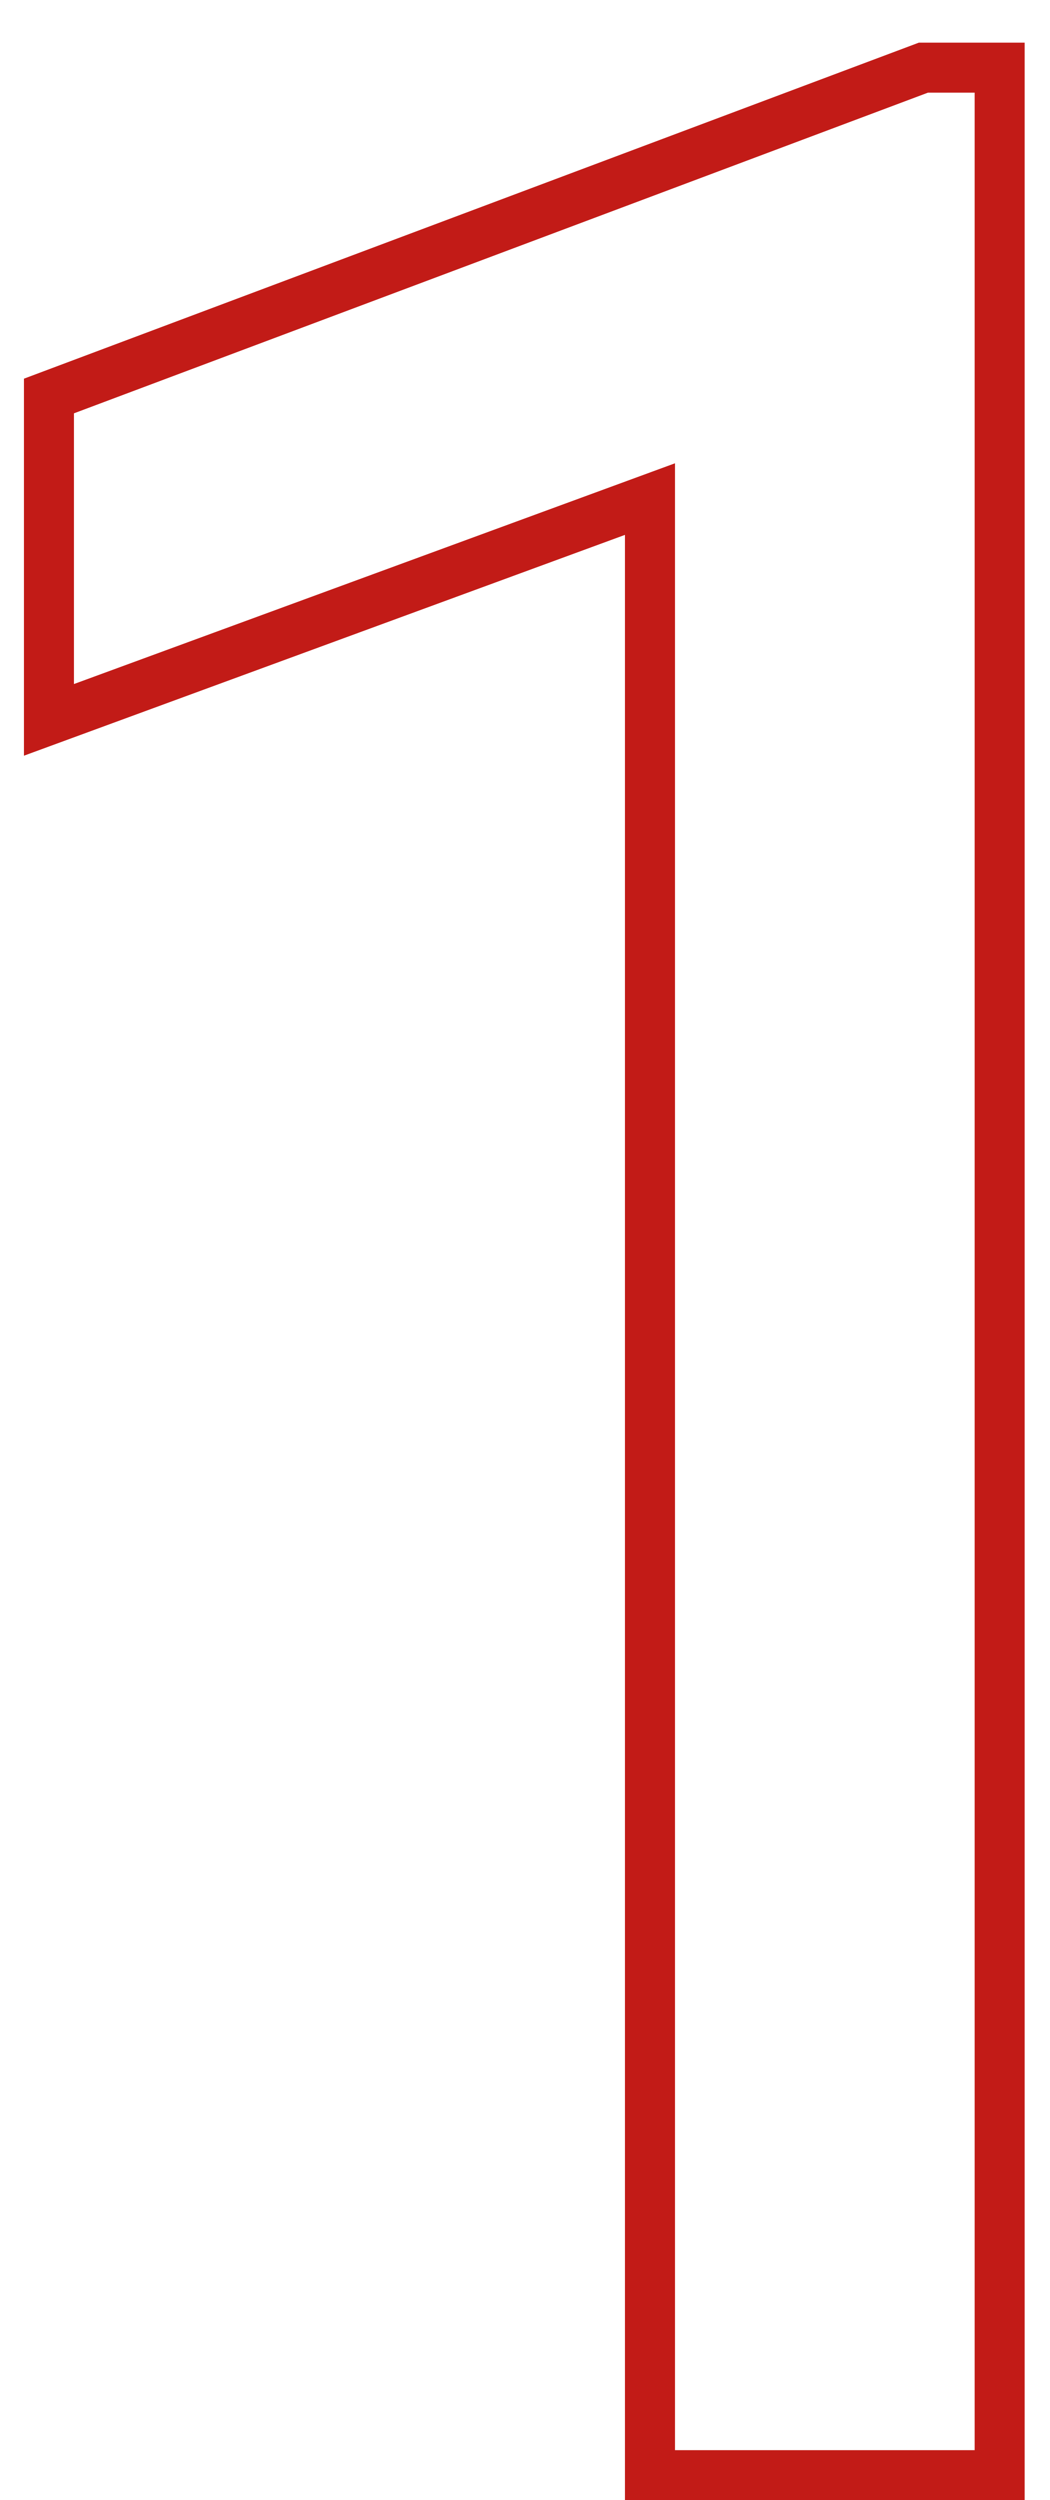
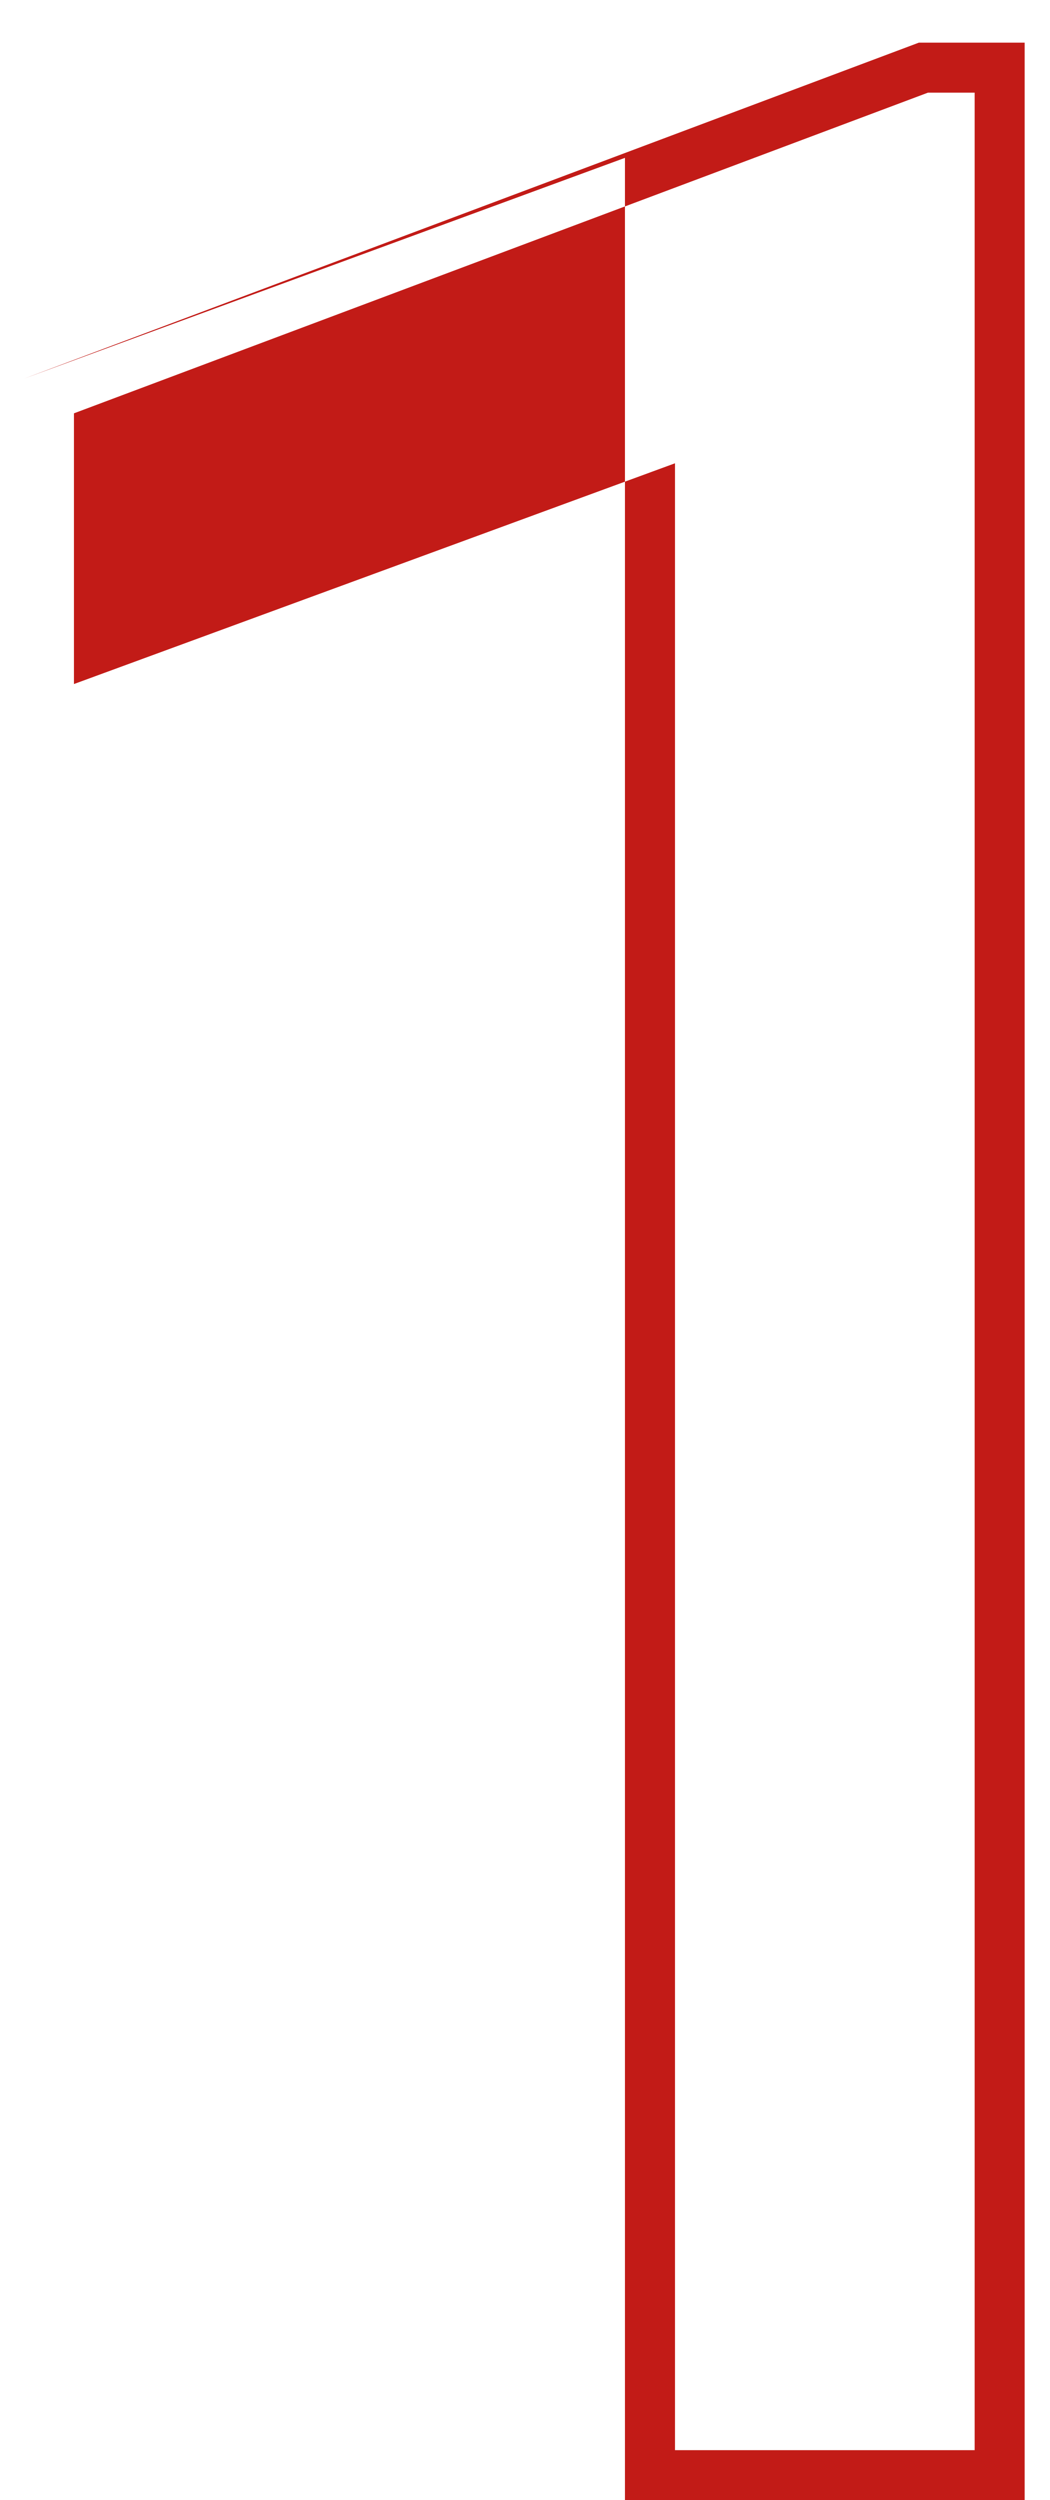
<svg xmlns="http://www.w3.org/2000/svg" width="21" height="50" viewBox="0 0 21 50">
  <title>1@2x</title>
-   <path d="M20.493.853h-2.116L.479 7.573v7.54l12.02-4.416V50h7.994V.853zm-1 1V49H13.5V9.265L1.479 13.68V8.266l17.08-6.413h.934z" fill="#C21B17" fill-rule="nonzero" />
+   <path d="M20.493.853h-2.116L.479 7.573l12.02-4.416V50h7.994V.853zm-1 1V49H13.5V9.265L1.479 13.68V8.266l17.08-6.413h.934z" fill="#C21B17" fill-rule="nonzero" />
</svg>